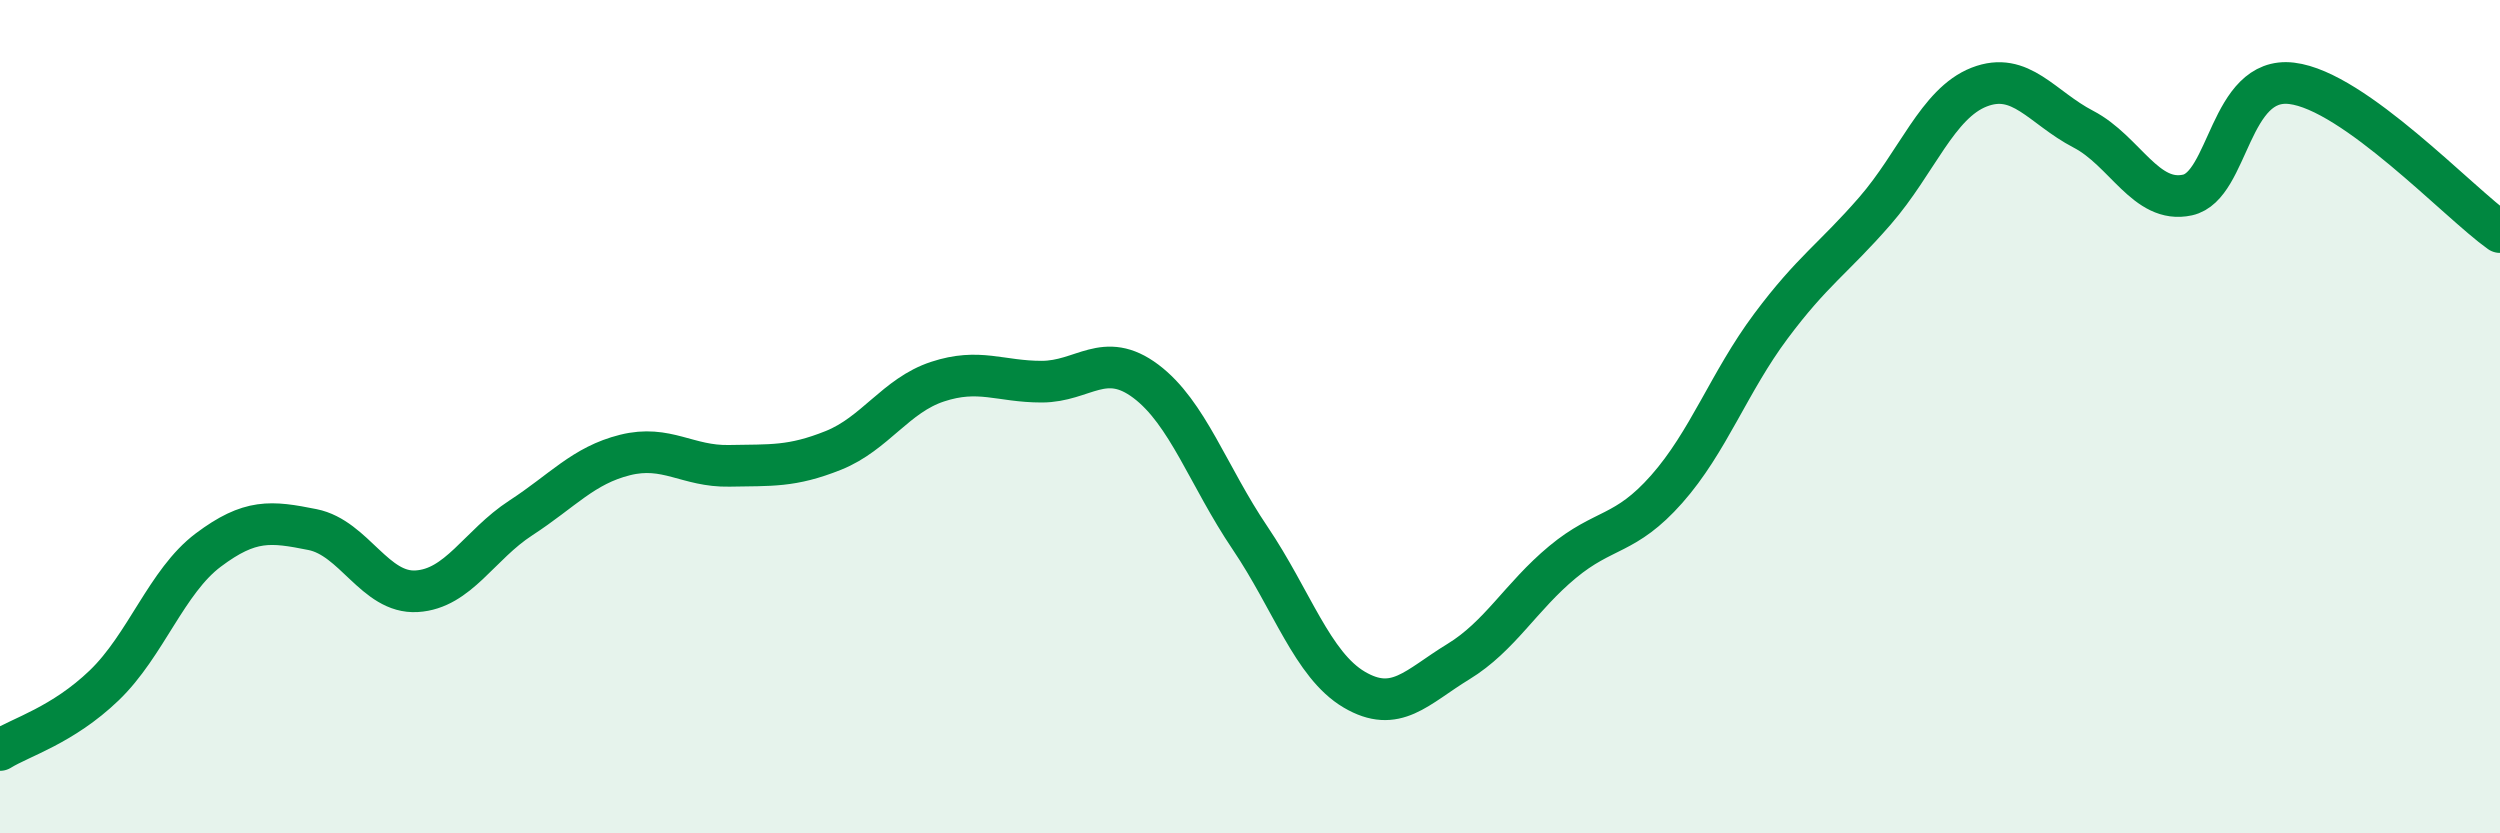
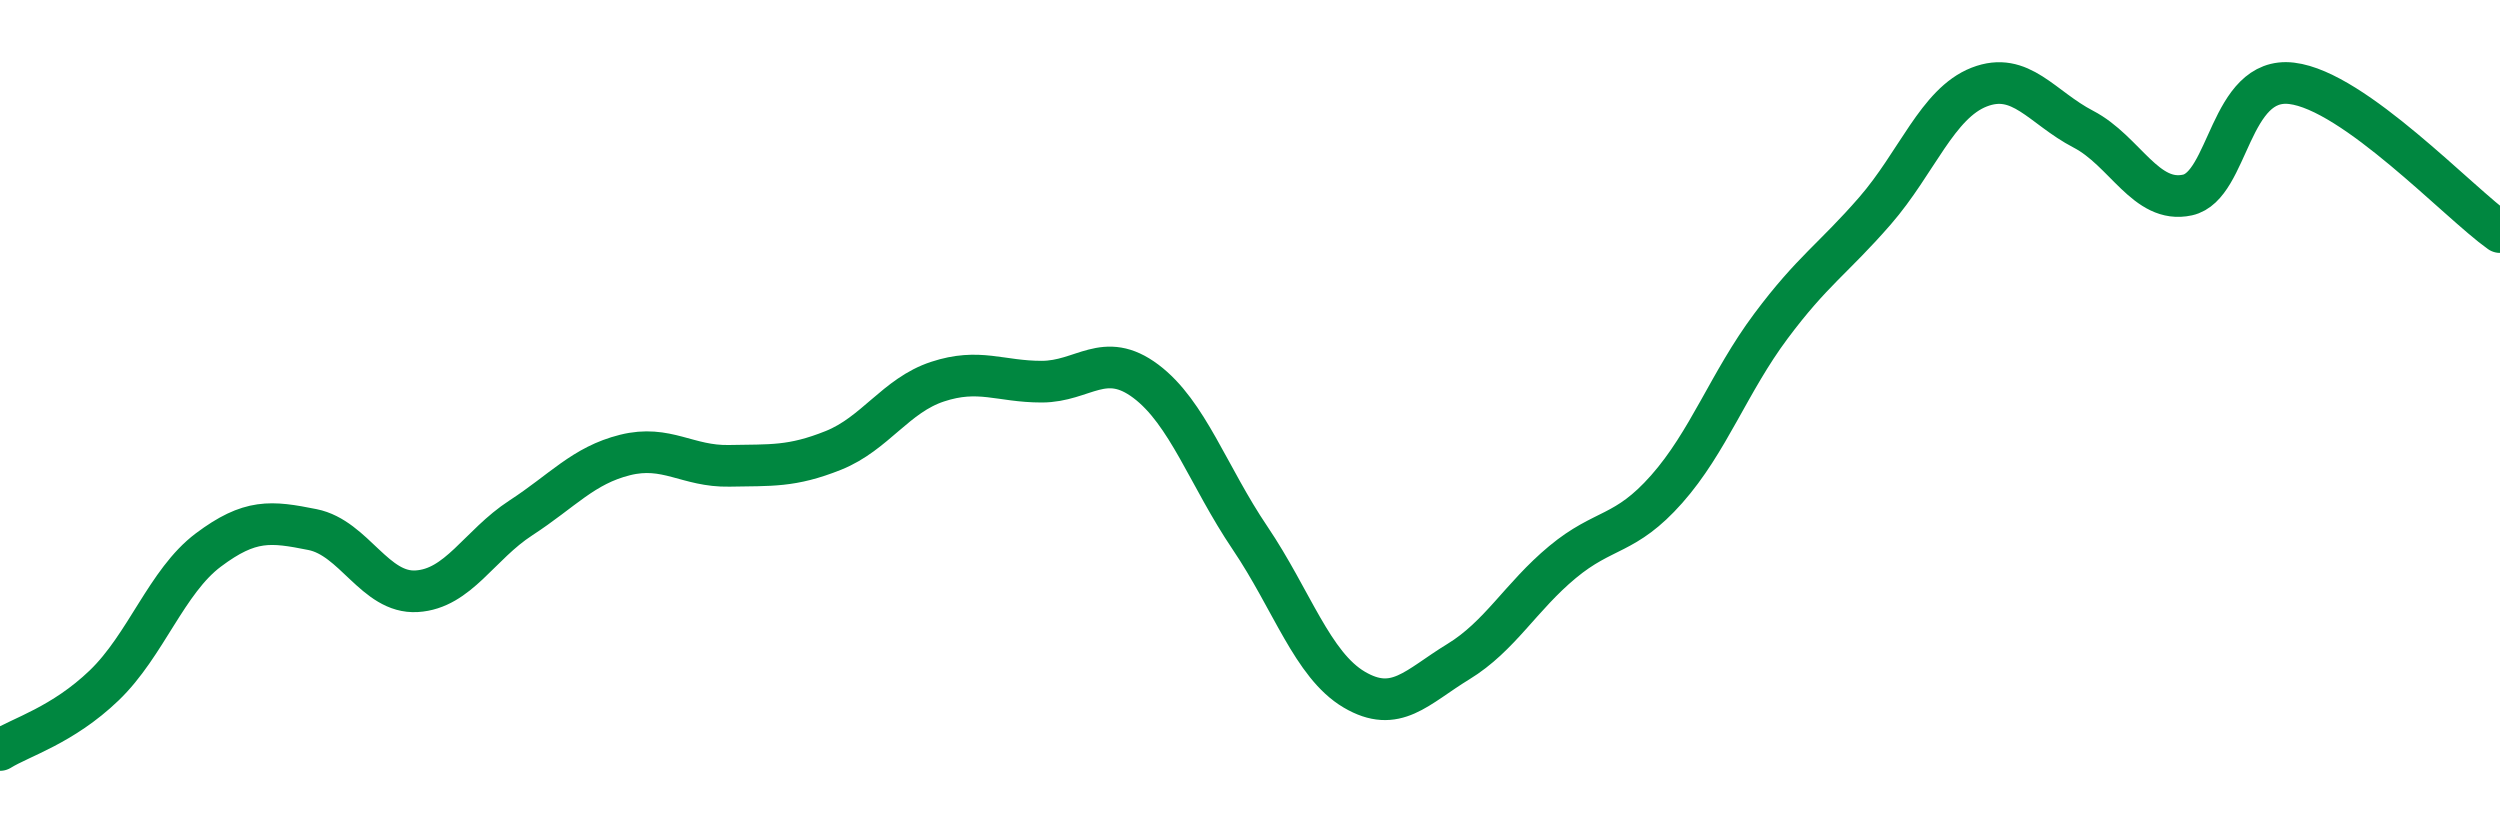
<svg xmlns="http://www.w3.org/2000/svg" width="60" height="20" viewBox="0 0 60 20">
-   <path d="M 0,18 C 0.5,17.69 1.5,17.41 2.5,16.45 C 3.5,15.49 4,13.95 5,13.2 C 6,12.45 6.5,12.51 7.5,12.71 C 8.5,12.91 9,14.25 10,14.19 C 11,14.13 11.5,13.08 12.5,12.43 C 13.5,11.78 14,11.17 15,10.92 C 16,10.67 16.5,11.2 17.5,11.18 C 18.5,11.16 19,11.21 20,10.81 C 21,10.41 21.5,9.49 22.5,9.16 C 23.5,8.83 24,9.16 25,9.16 C 26,9.16 26.5,8.4 27.5,9.15 C 28.5,9.9 29,11.43 30,12.91 C 31,14.39 31.5,15.96 32.5,16.55 C 33.5,17.14 34,16.49 35,15.88 C 36,15.27 36.5,14.32 37.5,13.49 C 38.5,12.66 39,12.87 40,11.74 C 41,10.61 41.5,9.17 42.5,7.83 C 43.5,6.49 44,6.21 45,5.06 C 46,3.91 46.5,2.48 47.5,2.09 C 48.5,1.7 49,2.58 50,3.1 C 51,3.62 51.5,4.9 52.5,4.68 C 53.5,4.46 53.5,1.82 55,2 C 56.5,2.18 59,4.86 60,5.57L60 20L0 20Z" fill="#008740" opacity="0.1" stroke-linecap="round" stroke-linejoin="round" />
  <path d="M 0,18 C 0.5,17.69 1.5,17.41 2.5,16.45 C 3.5,15.49 4,13.95 5,13.2 C 6,12.45 6.5,12.51 7.5,12.71 C 8.5,12.91 9,14.25 10,14.19 C 11,14.13 11.5,13.08 12.5,12.43 C 13.5,11.78 14,11.17 15,10.92 C 16,10.67 16.5,11.2 17.5,11.18 C 18.5,11.16 19,11.21 20,10.81 C 21,10.41 21.5,9.49 22.5,9.16 C 23.5,8.83 24,9.16 25,9.16 C 26,9.16 26.5,8.4 27.5,9.15 C 28.5,9.9 29,11.43 30,12.91 C 31,14.39 31.5,15.96 32.5,16.55 C 33.5,17.14 34,16.49 35,15.88 C 36,15.27 36.5,14.32 37.5,13.49 C 38.5,12.66 39,12.87 40,11.74 C 41,10.61 41.5,9.17 42.5,7.83 C 43.5,6.49 44,6.21 45,5.06 C 46,3.91 46.5,2.48 47.5,2.09 C 48.5,1.7 49,2.58 50,3.1 C 51,3.62 51.5,4.9 52.5,4.68 C 53.5,4.46 53.5,1.82 55,2 C 56.5,2.18 59,4.86 60,5.57" stroke="#008740" stroke-width="1" fill="none" stroke-linecap="round" stroke-linejoin="round" />
</svg>